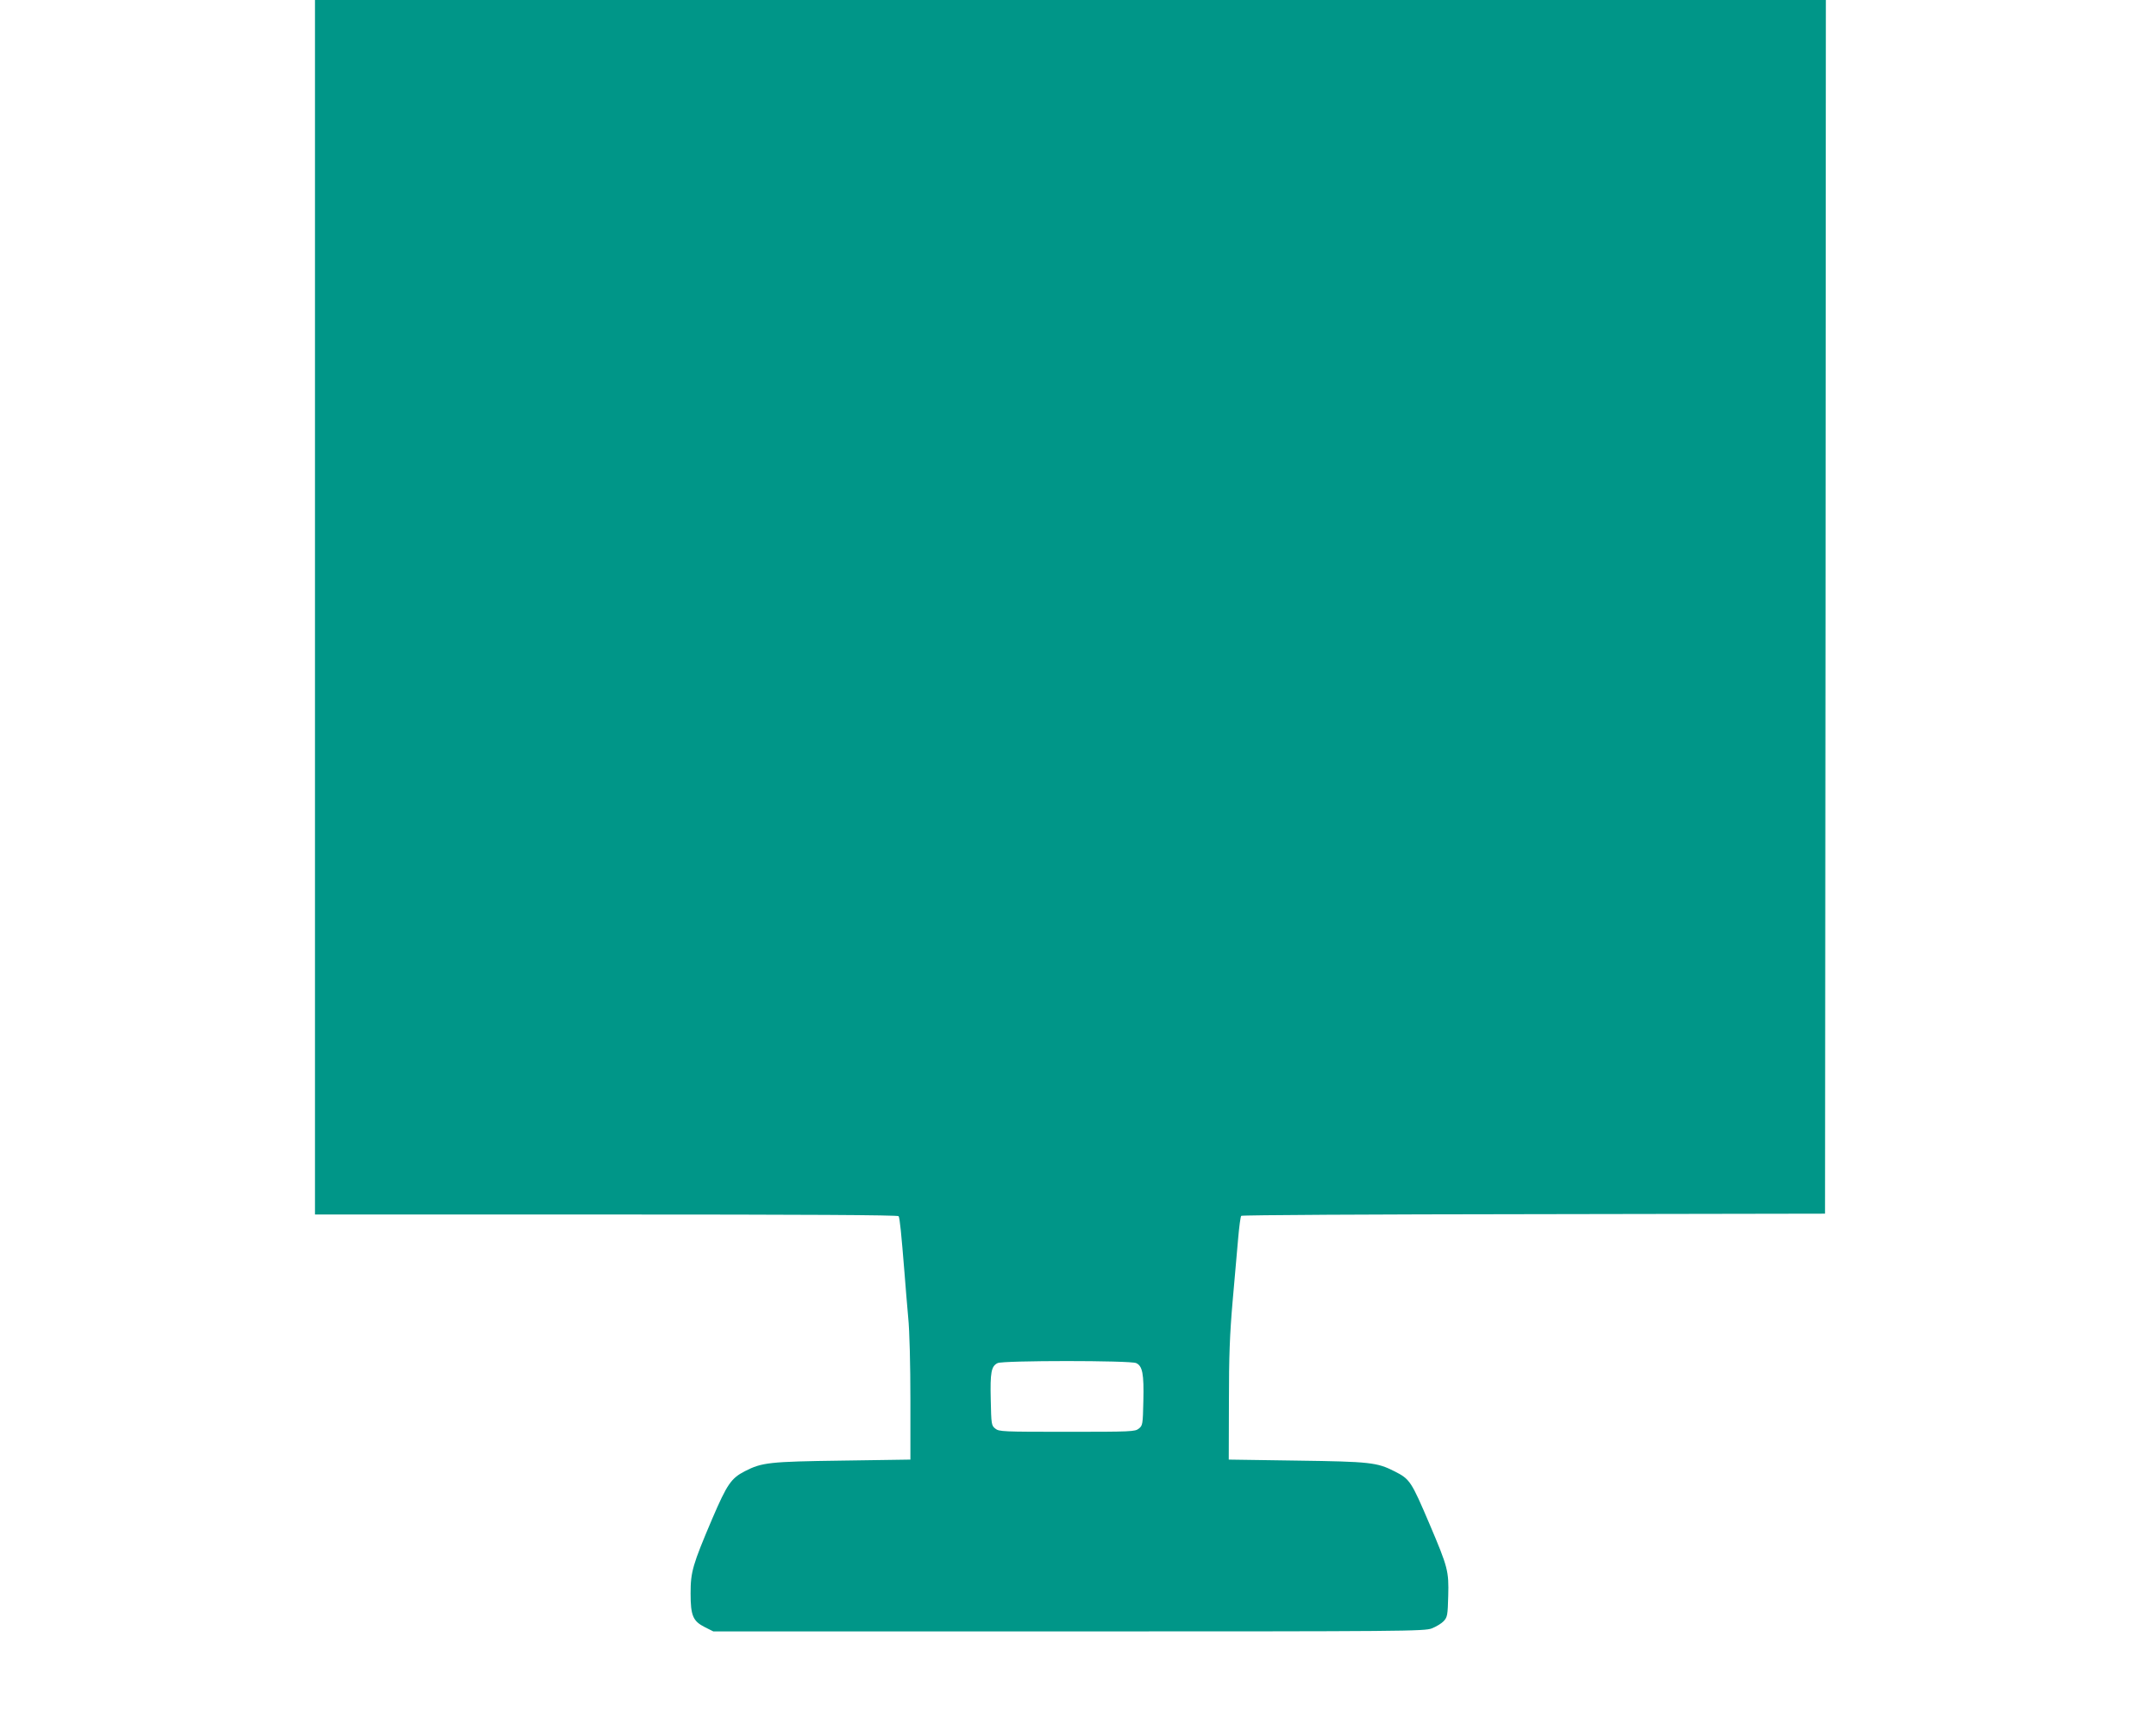
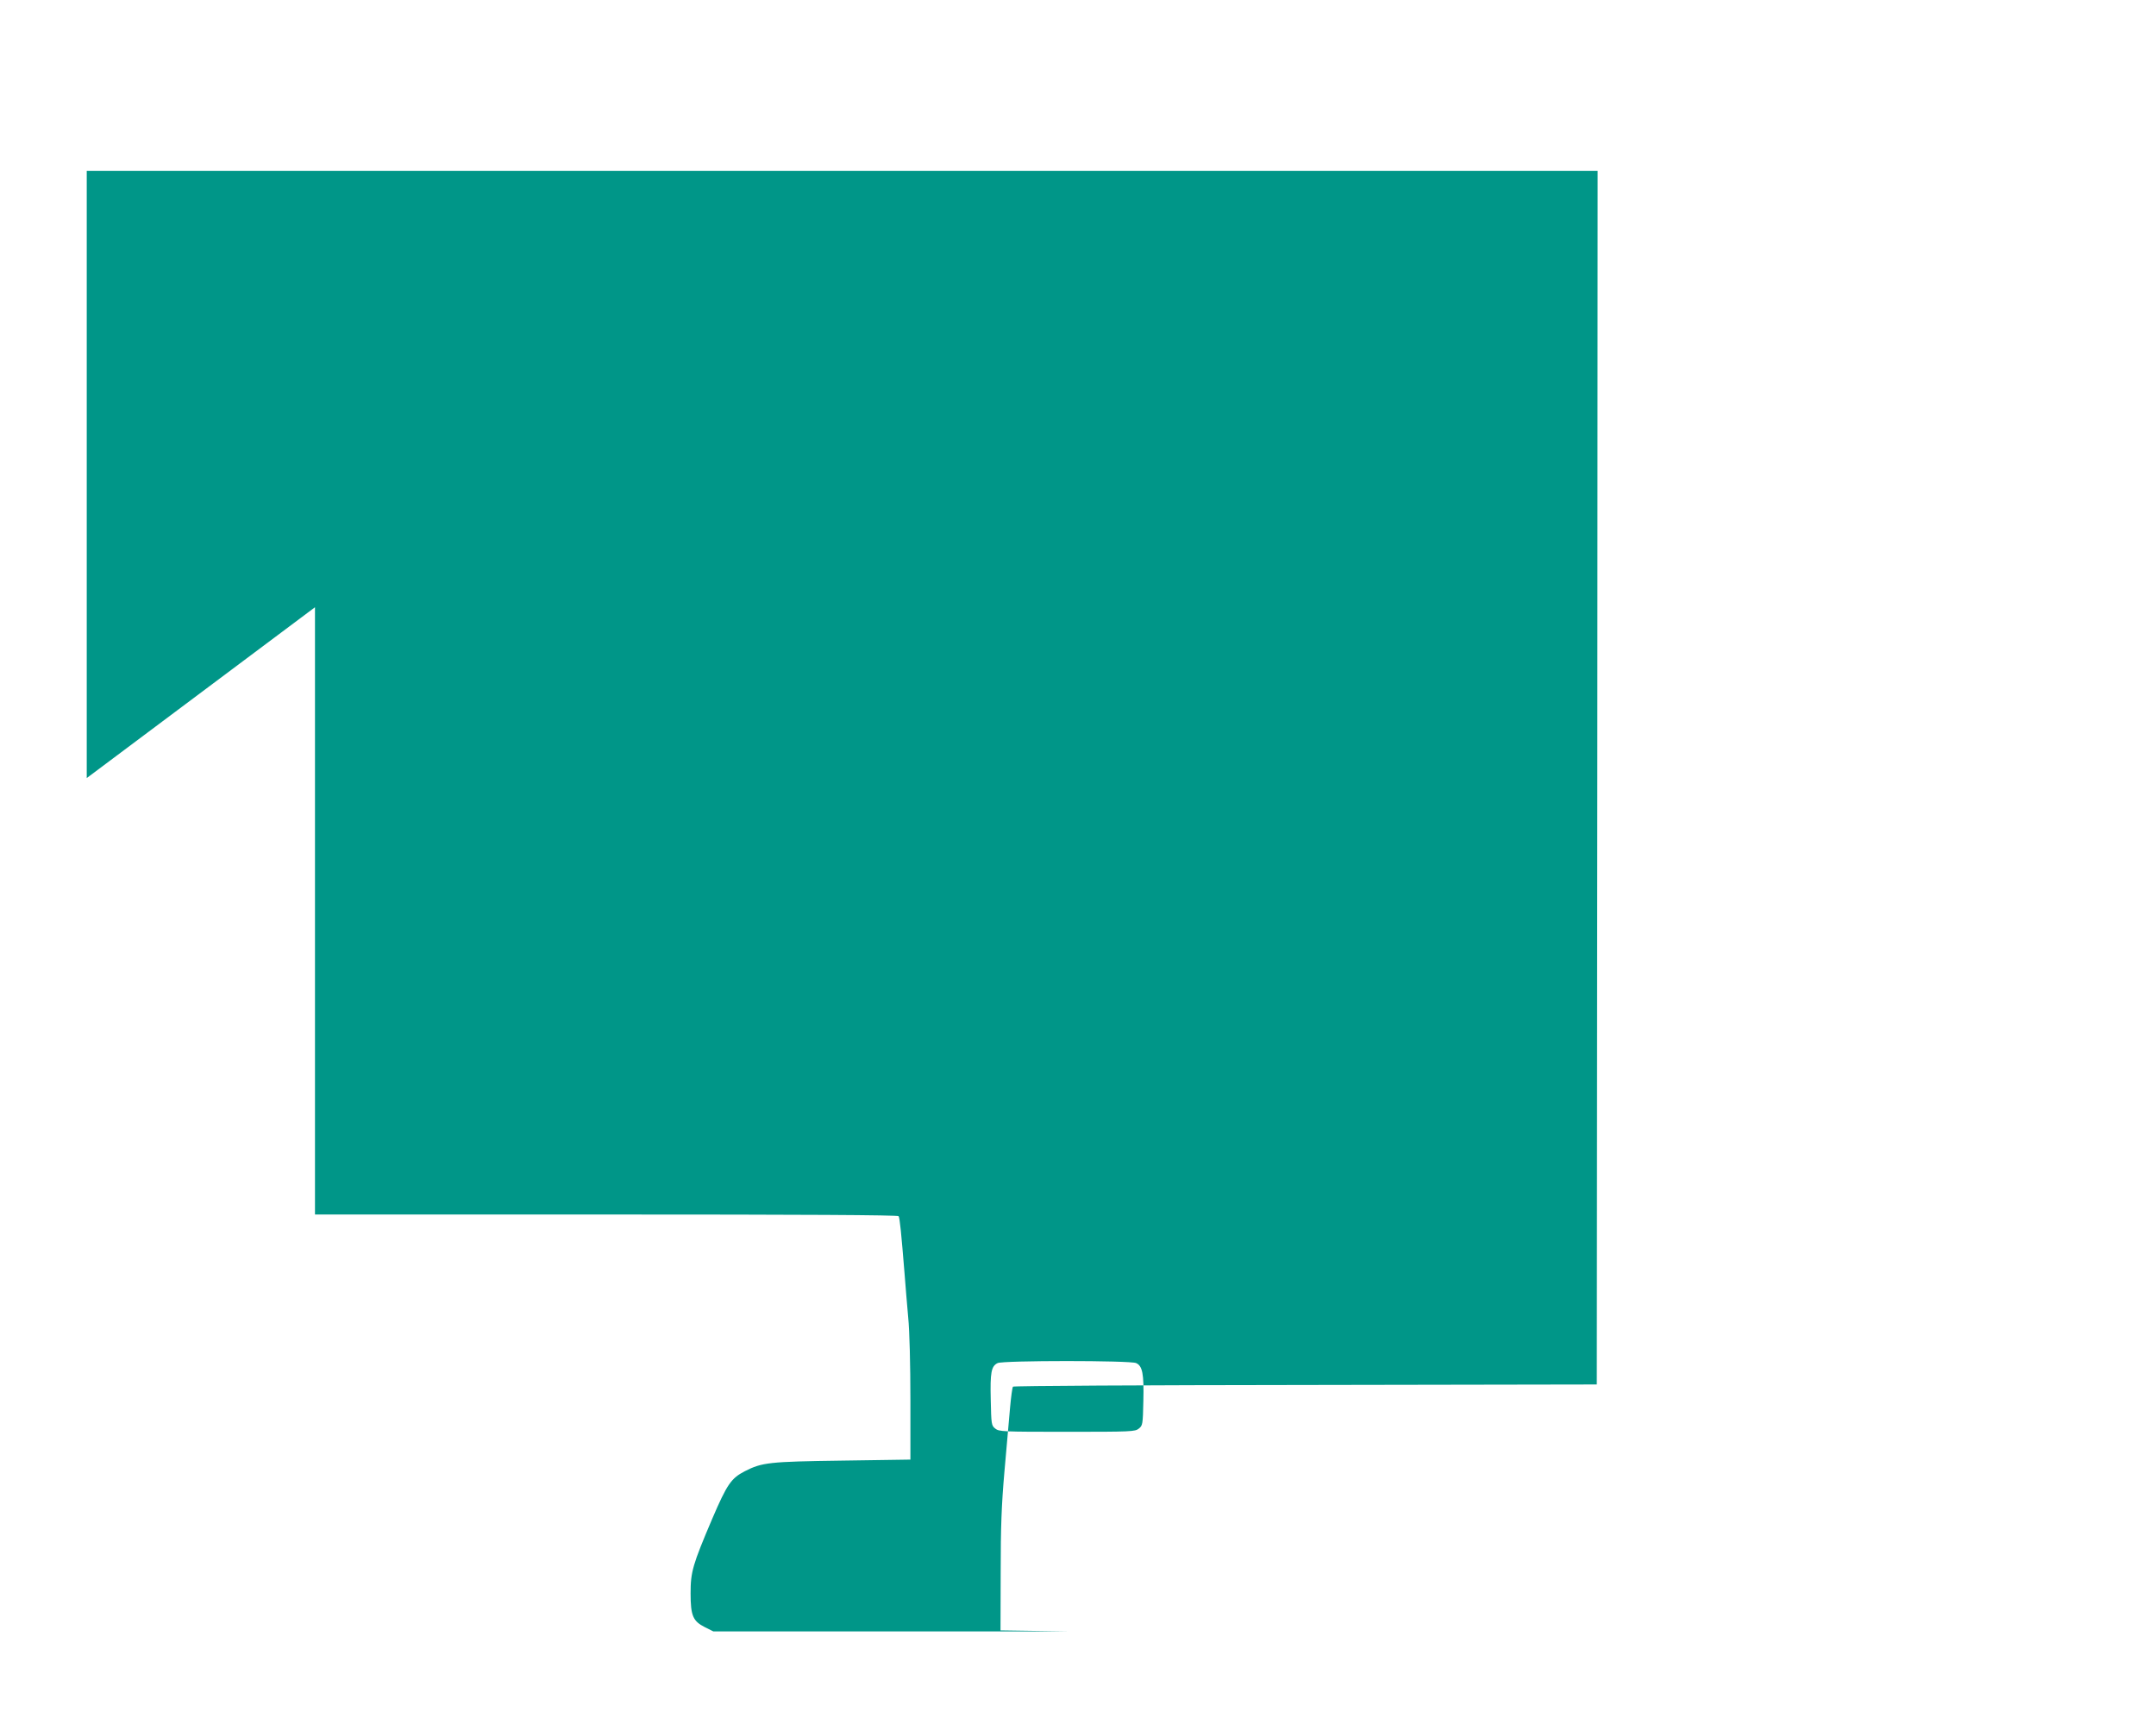
<svg xmlns="http://www.w3.org/2000/svg" version="1.0" width="1280pt" height="1020pt" viewBox="0 0 1280 1020" preserveAspectRatio="xMidYMid meet">
  <g transform="translate(0,1020) scale(0.1,-0.1)" fill="#009688" stroke="none">
-     <path d="M1870 6595 l0 -3605 1729 0 c1168 0 1732 -3 1736 -10 7 -11 16 -102 35 -337 5 -73 16 -193 22 -265 8 -77 13 -283 13 -488 l0 -355 -405 -6 c-435 -6 -476 -11 -578 -63 -81 -42 -105 -76 -193 -281 -117 -275 -129 -316 -129 -444 0 -133 14 -165 85 -201 l50 -25 2110 0 c1997 0 2112 1 2156 18 25 10 57 29 70 43 22 24 24 35 27 150 4 147 -2 170 -110 424 -110 258 -117 269 -210 316 -103 52 -143 57 -578 63 l-405 6 1 345 c0 270 5 399 22 595 12 138 27 306 33 375 6 69 14 128 18 132 4 5 785 9 1736 10 l1730 3 3 3603 2 3602 -4485 0 -4485 0 0 -3605z m4875 -4487 c38 -17 47 -64 43 -226 -3 -137 -4 -145 -27 -163 -22 -18 -45 -19 -426 -19 -382 0 -404 1 -426 19 -23 18 -24 25 -27 171 -4 163 3 200 41 218 32 16 788 16 822 0z" />
+     <path d="M1870 6595 l0 -3605 1729 0 c1168 0 1732 -3 1736 -10 7 -11 16 -102 35 -337 5 -73 16 -193 22 -265 8 -77 13 -283 13 -488 l0 -355 -405 -6 c-435 -6 -476 -11 -578 -63 -81 -42 -105 -76 -193 -281 -117 -275 -129 -316 -129 -444 0 -133 14 -165 85 -201 l50 -25 2110 0 l-405 6 1 345 c0 270 5 399 22 595 12 138 27 306 33 375 6 69 14 128 18 132 4 5 785 9 1736 10 l1730 3 3 3603 2 3602 -4485 0 -4485 0 0 -3605z m4875 -4487 c38 -17 47 -64 43 -226 -3 -137 -4 -145 -27 -163 -22 -18 -45 -19 -426 -19 -382 0 -404 1 -426 19 -23 18 -24 25 -27 171 -4 163 3 200 41 218 32 16 788 16 822 0z" />
  </g>
</svg>